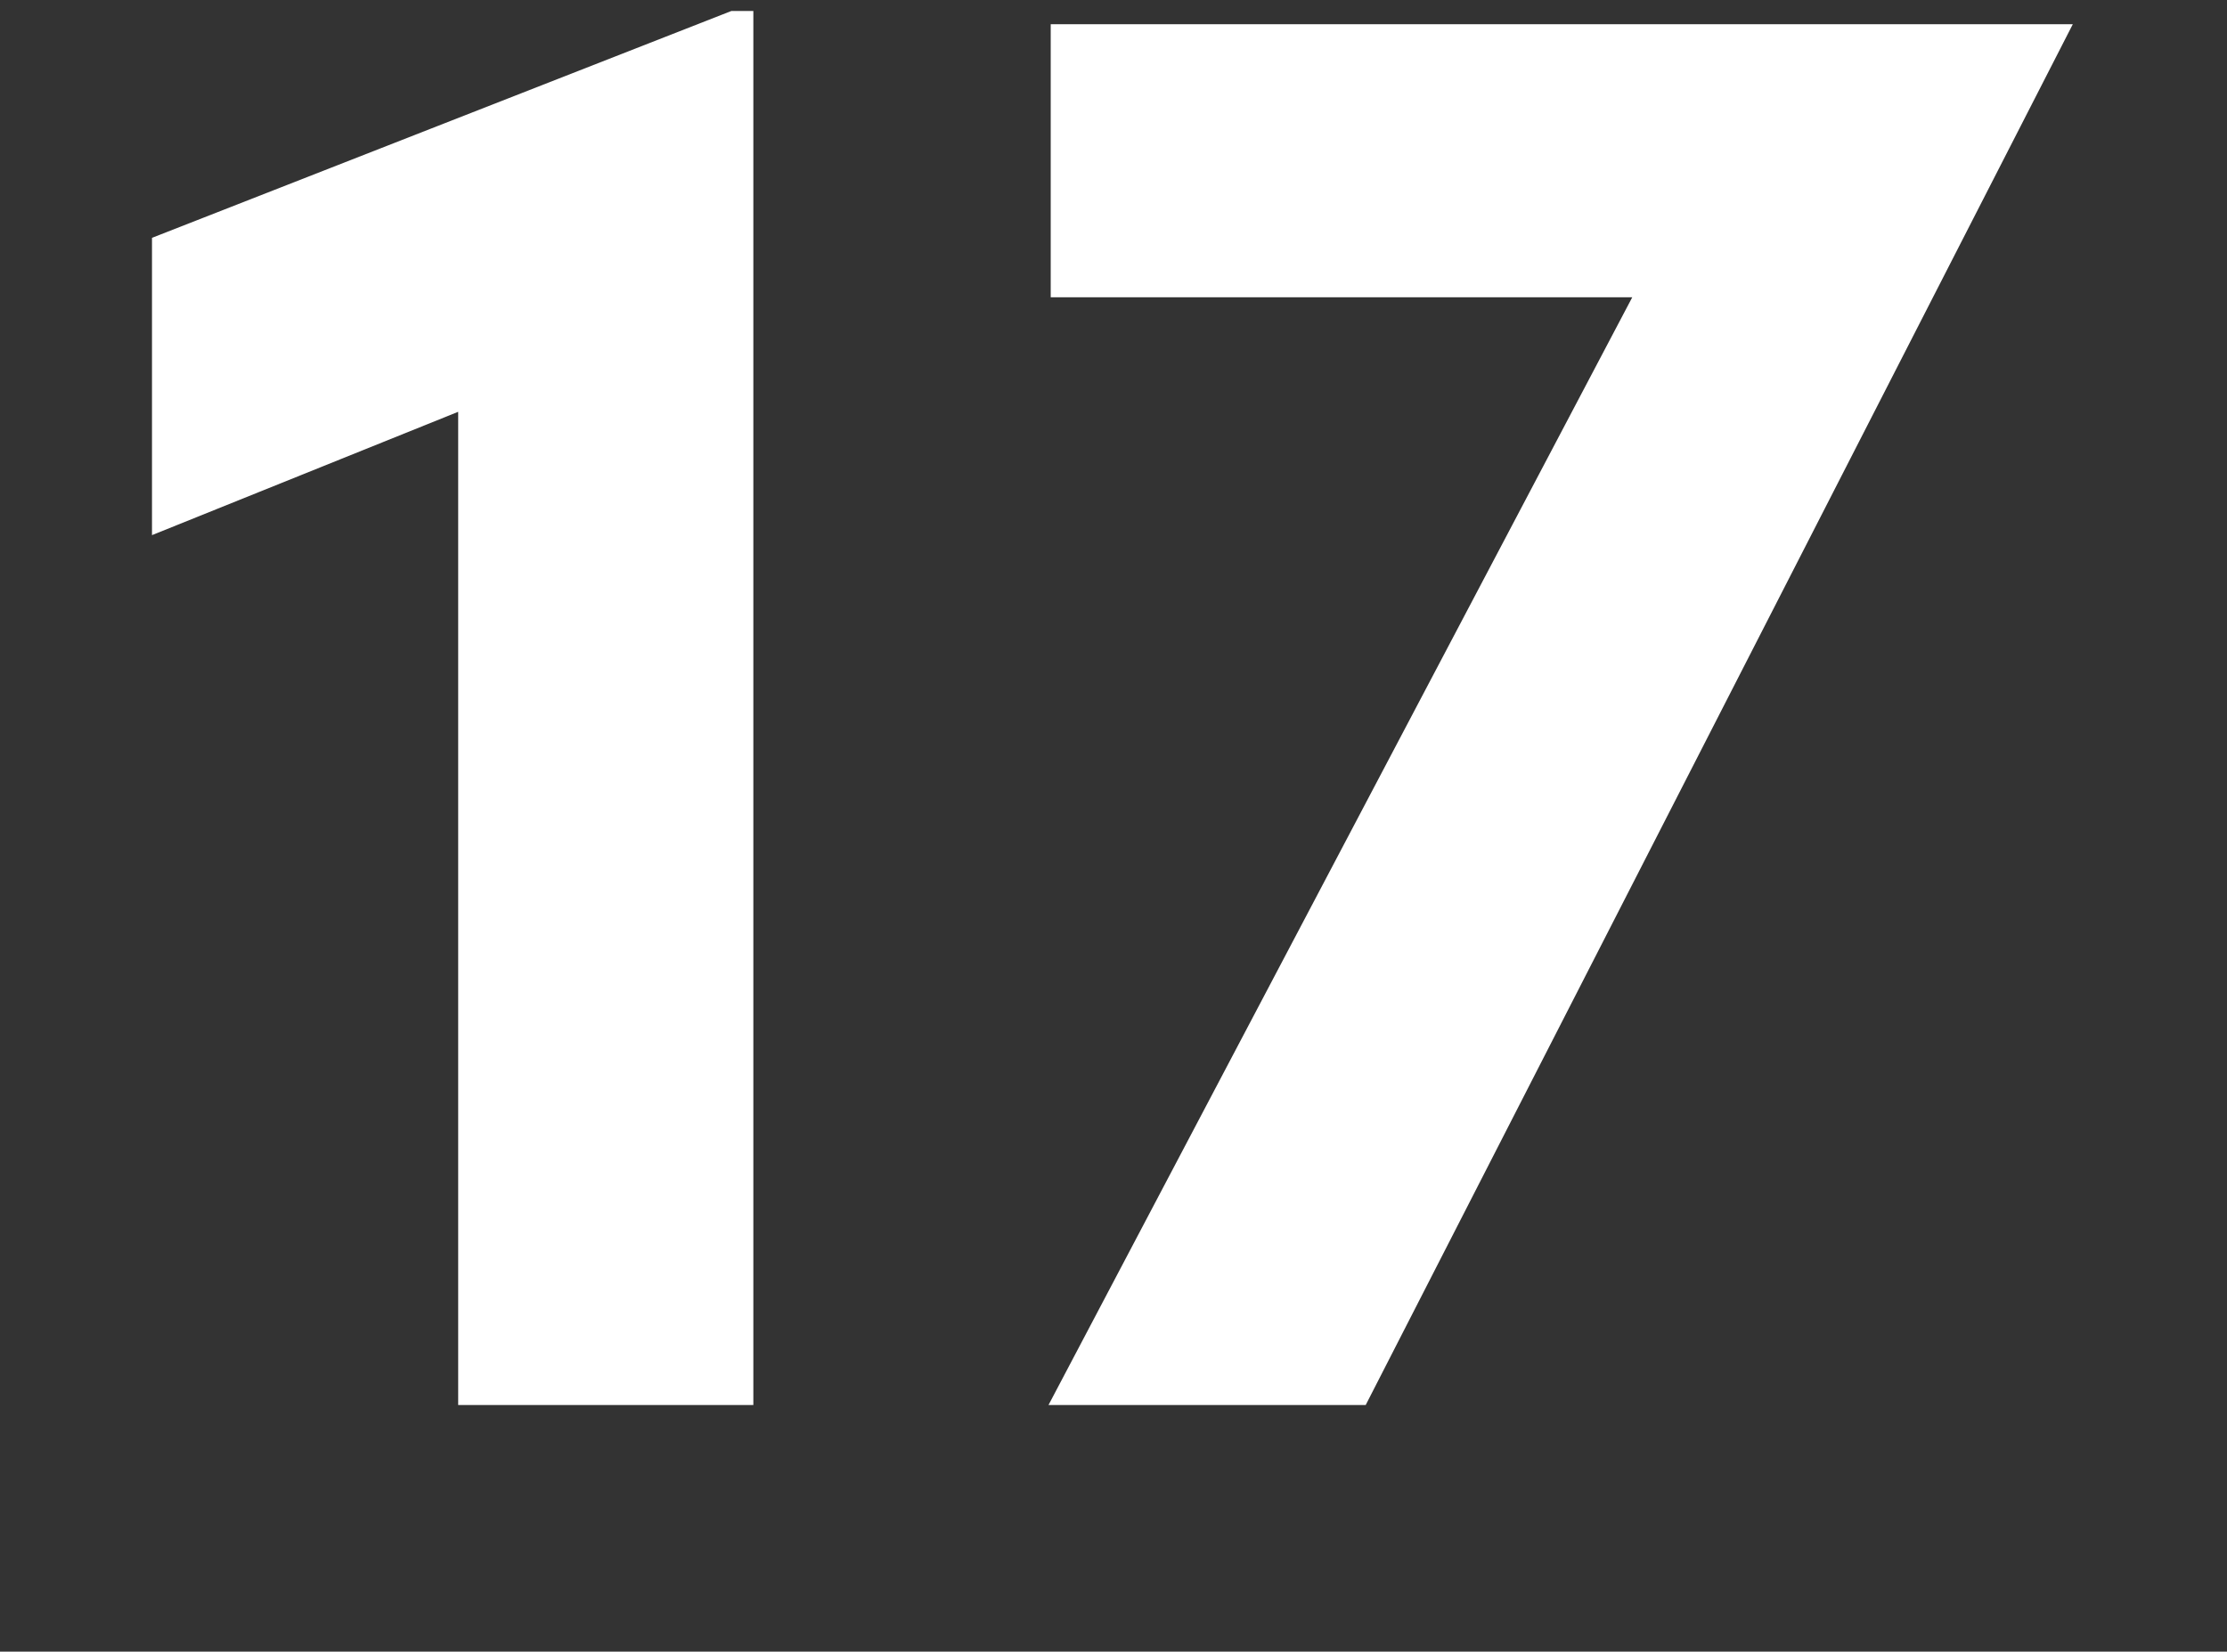
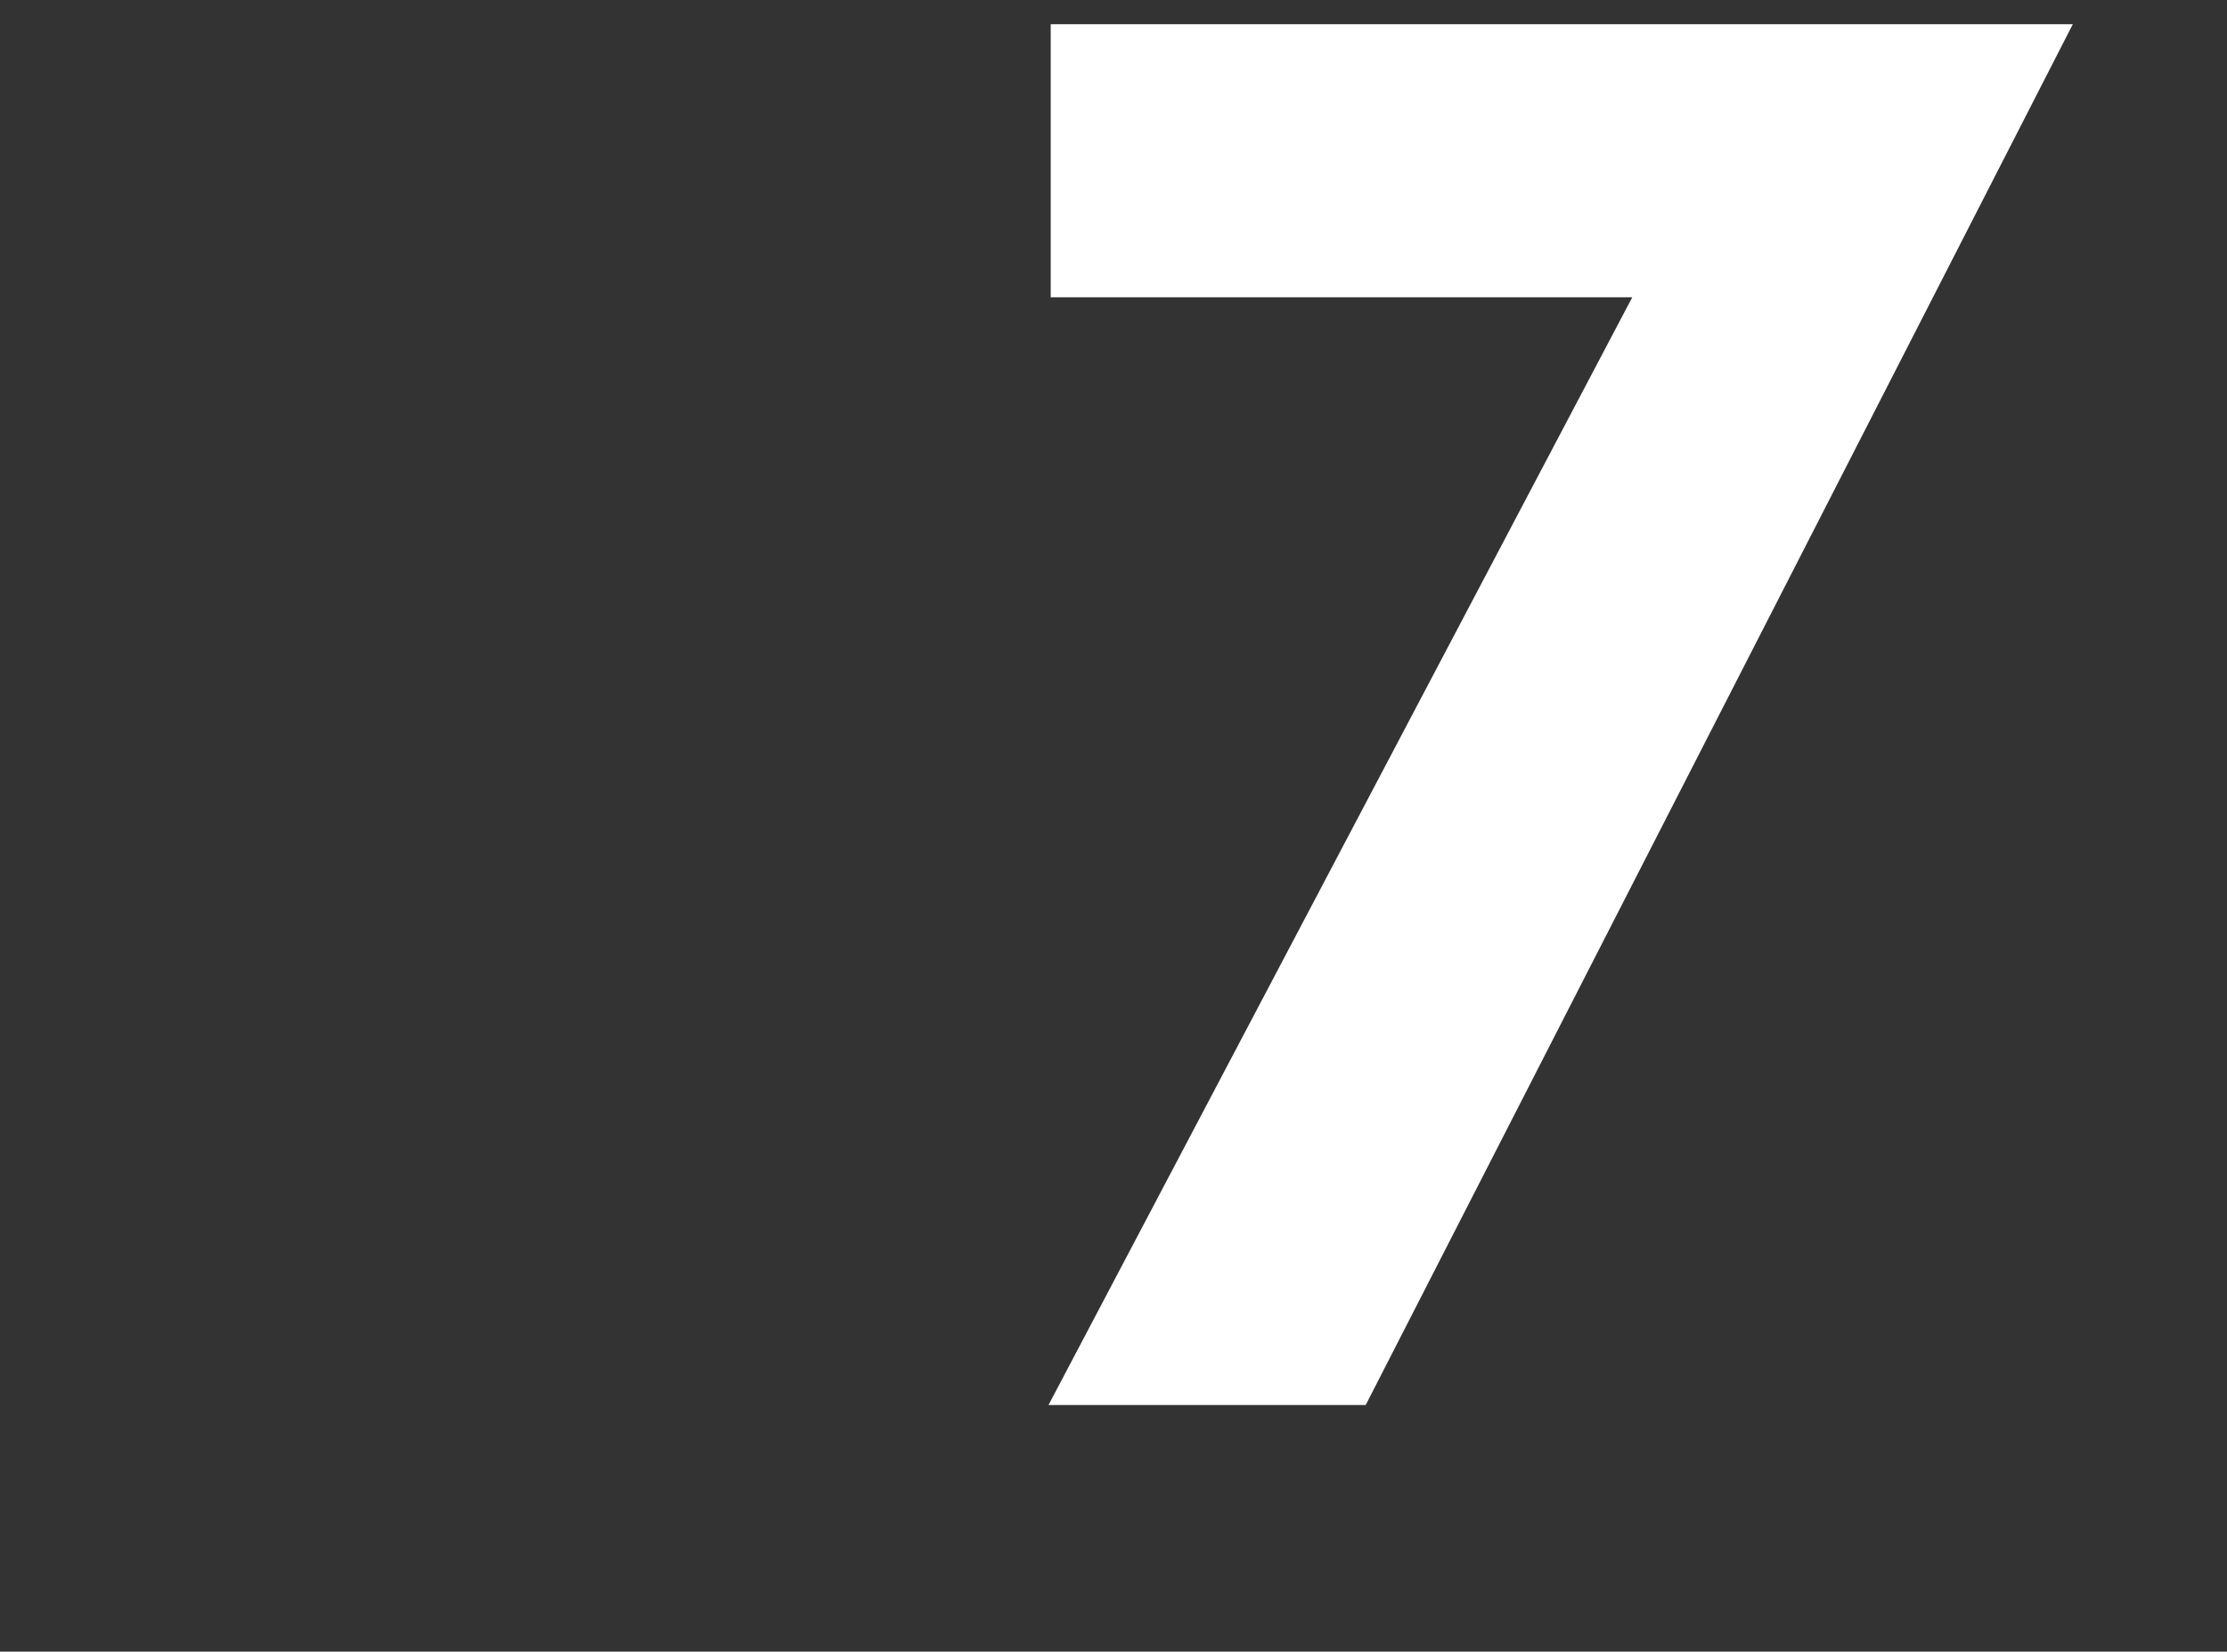
<svg xmlns="http://www.w3.org/2000/svg" id="Layer_1" version="1.1" viewBox="0 0 101.1 75">
  <rect x="0" y="0" width="101.1" height="75" fill="#333333" stroke="none" />
  <defs>
    <style> .st0 { fill: #fff; } </style>
  </defs>
-   <path class="st0" d="M20.8,18.7l-13.9,5.6v-13.5L33.2.5h1v63.3h-13.4V18.7Z" />
  <path class="st0" d="M74.2,13.5h-26.5V1.1h46.4l-32.1,62.7h-14.4l26.5-50.3Z" />
</svg>